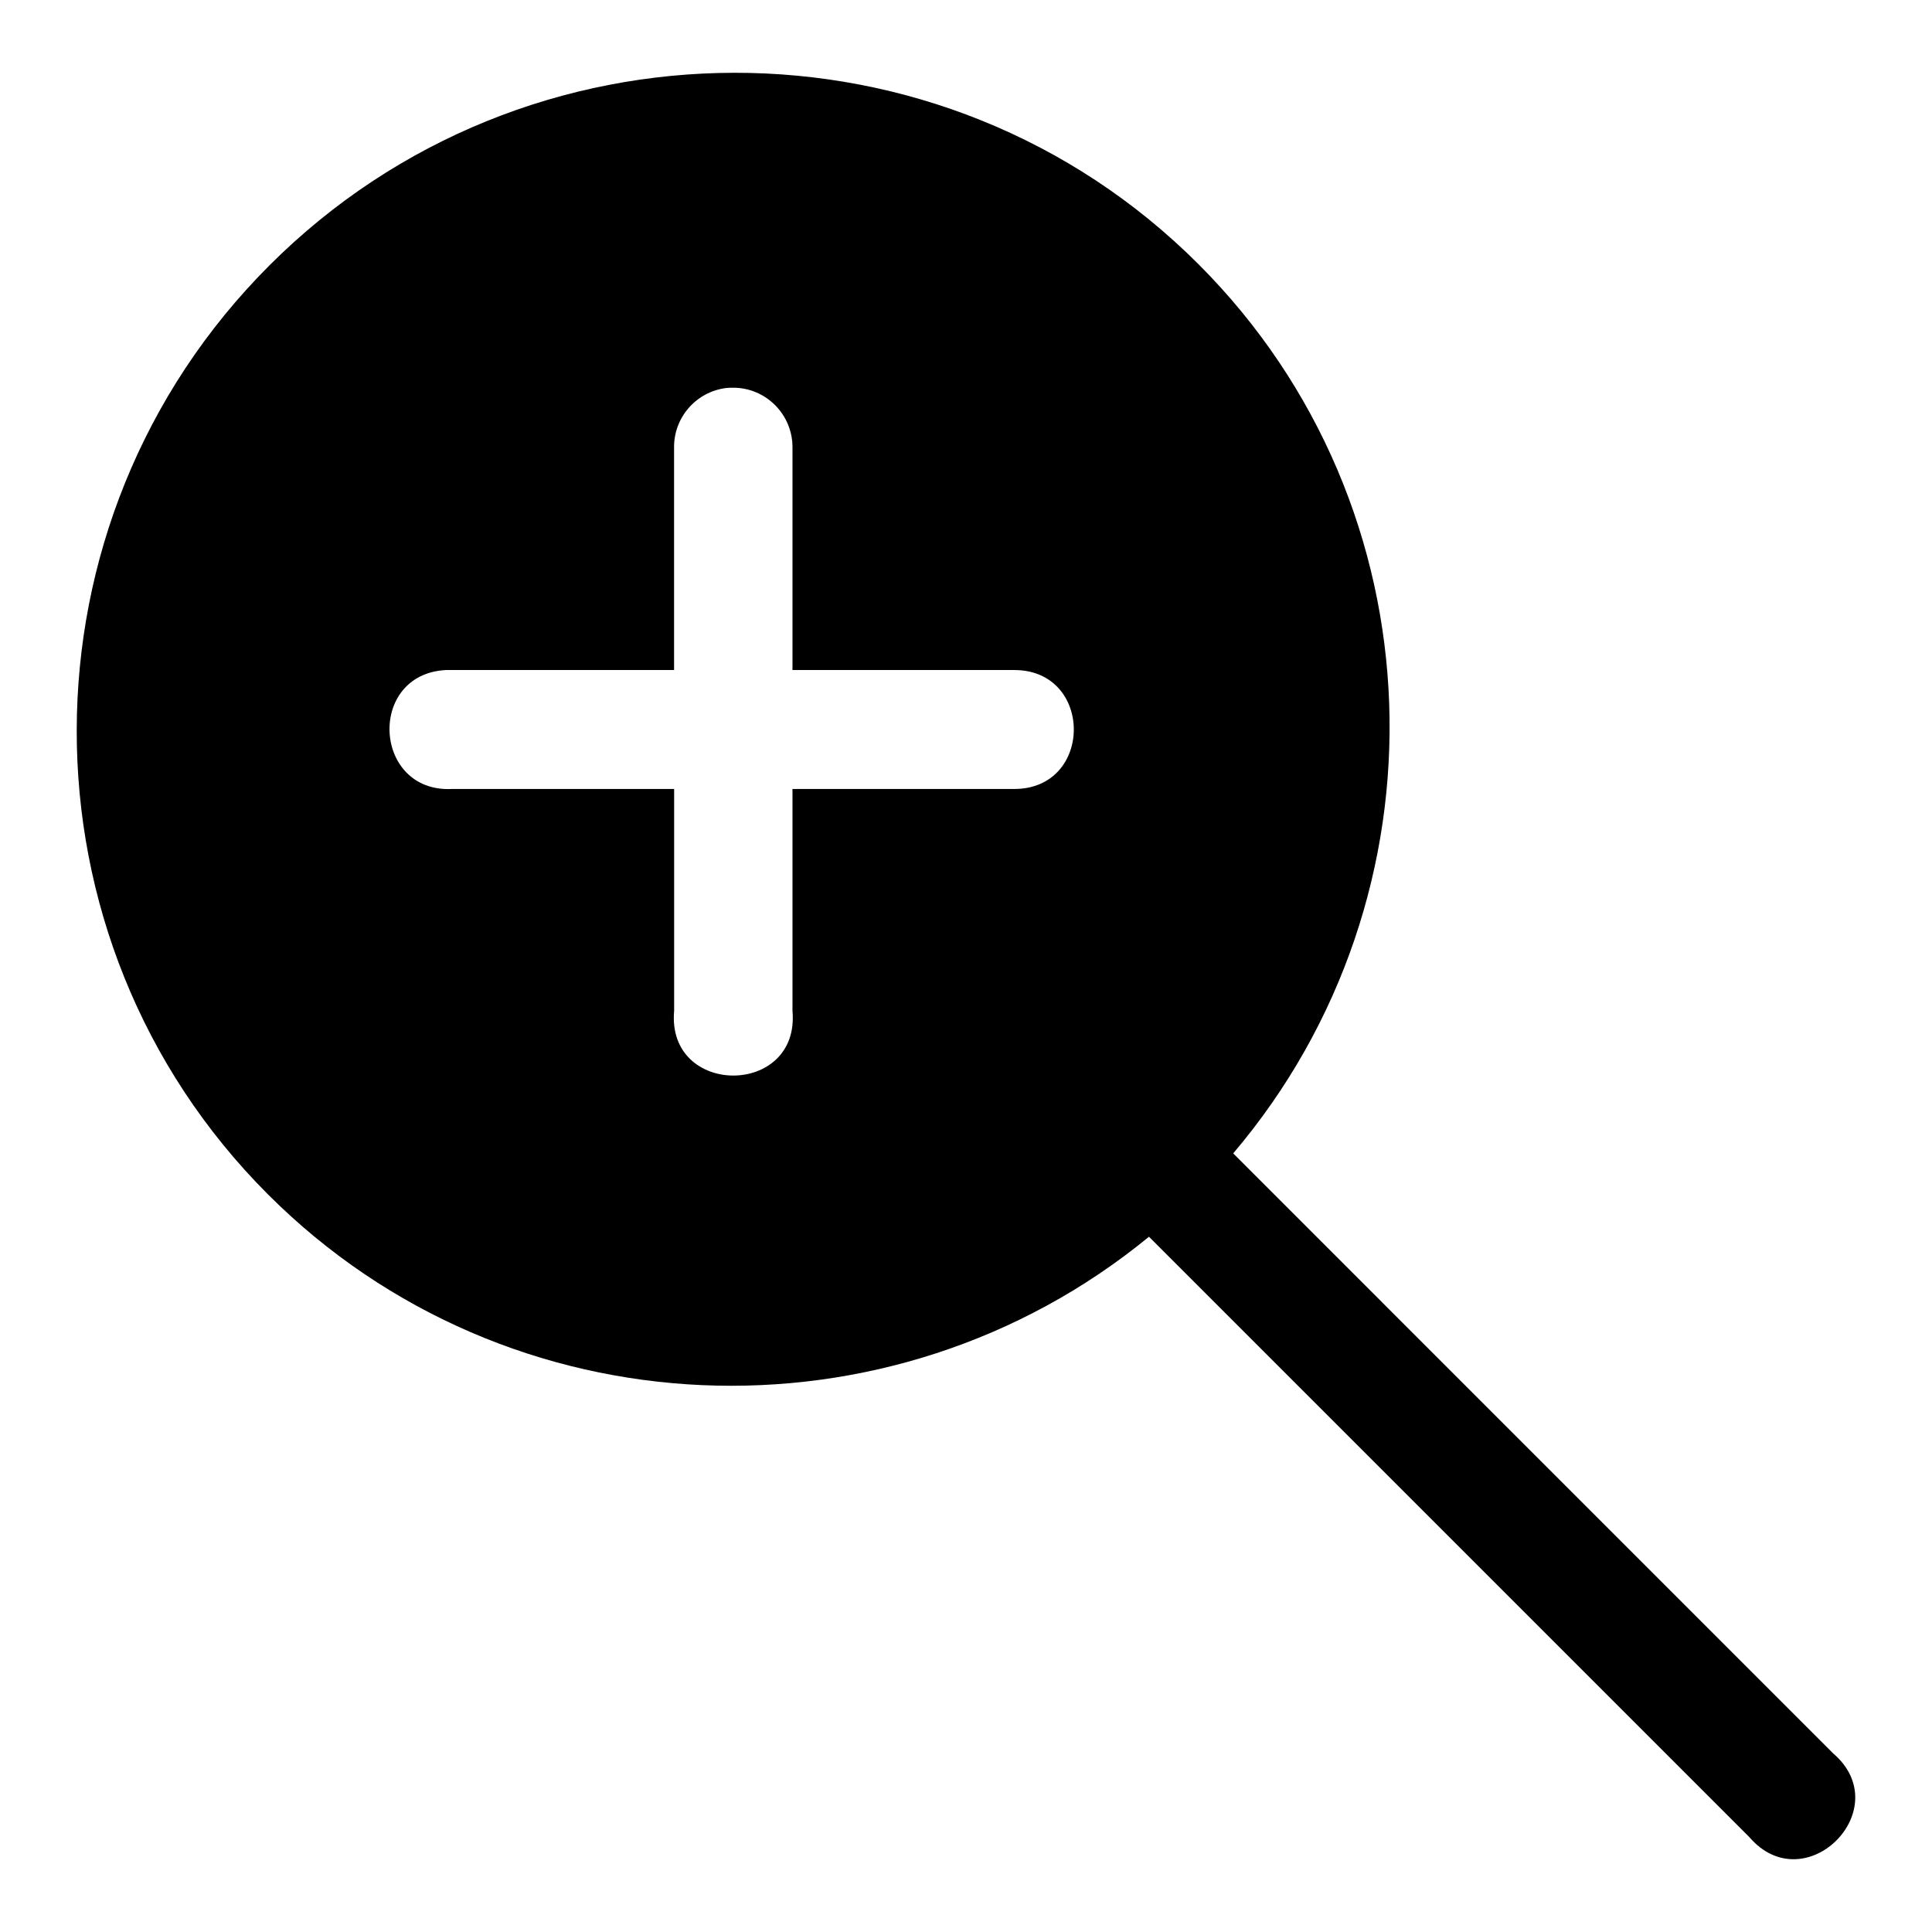
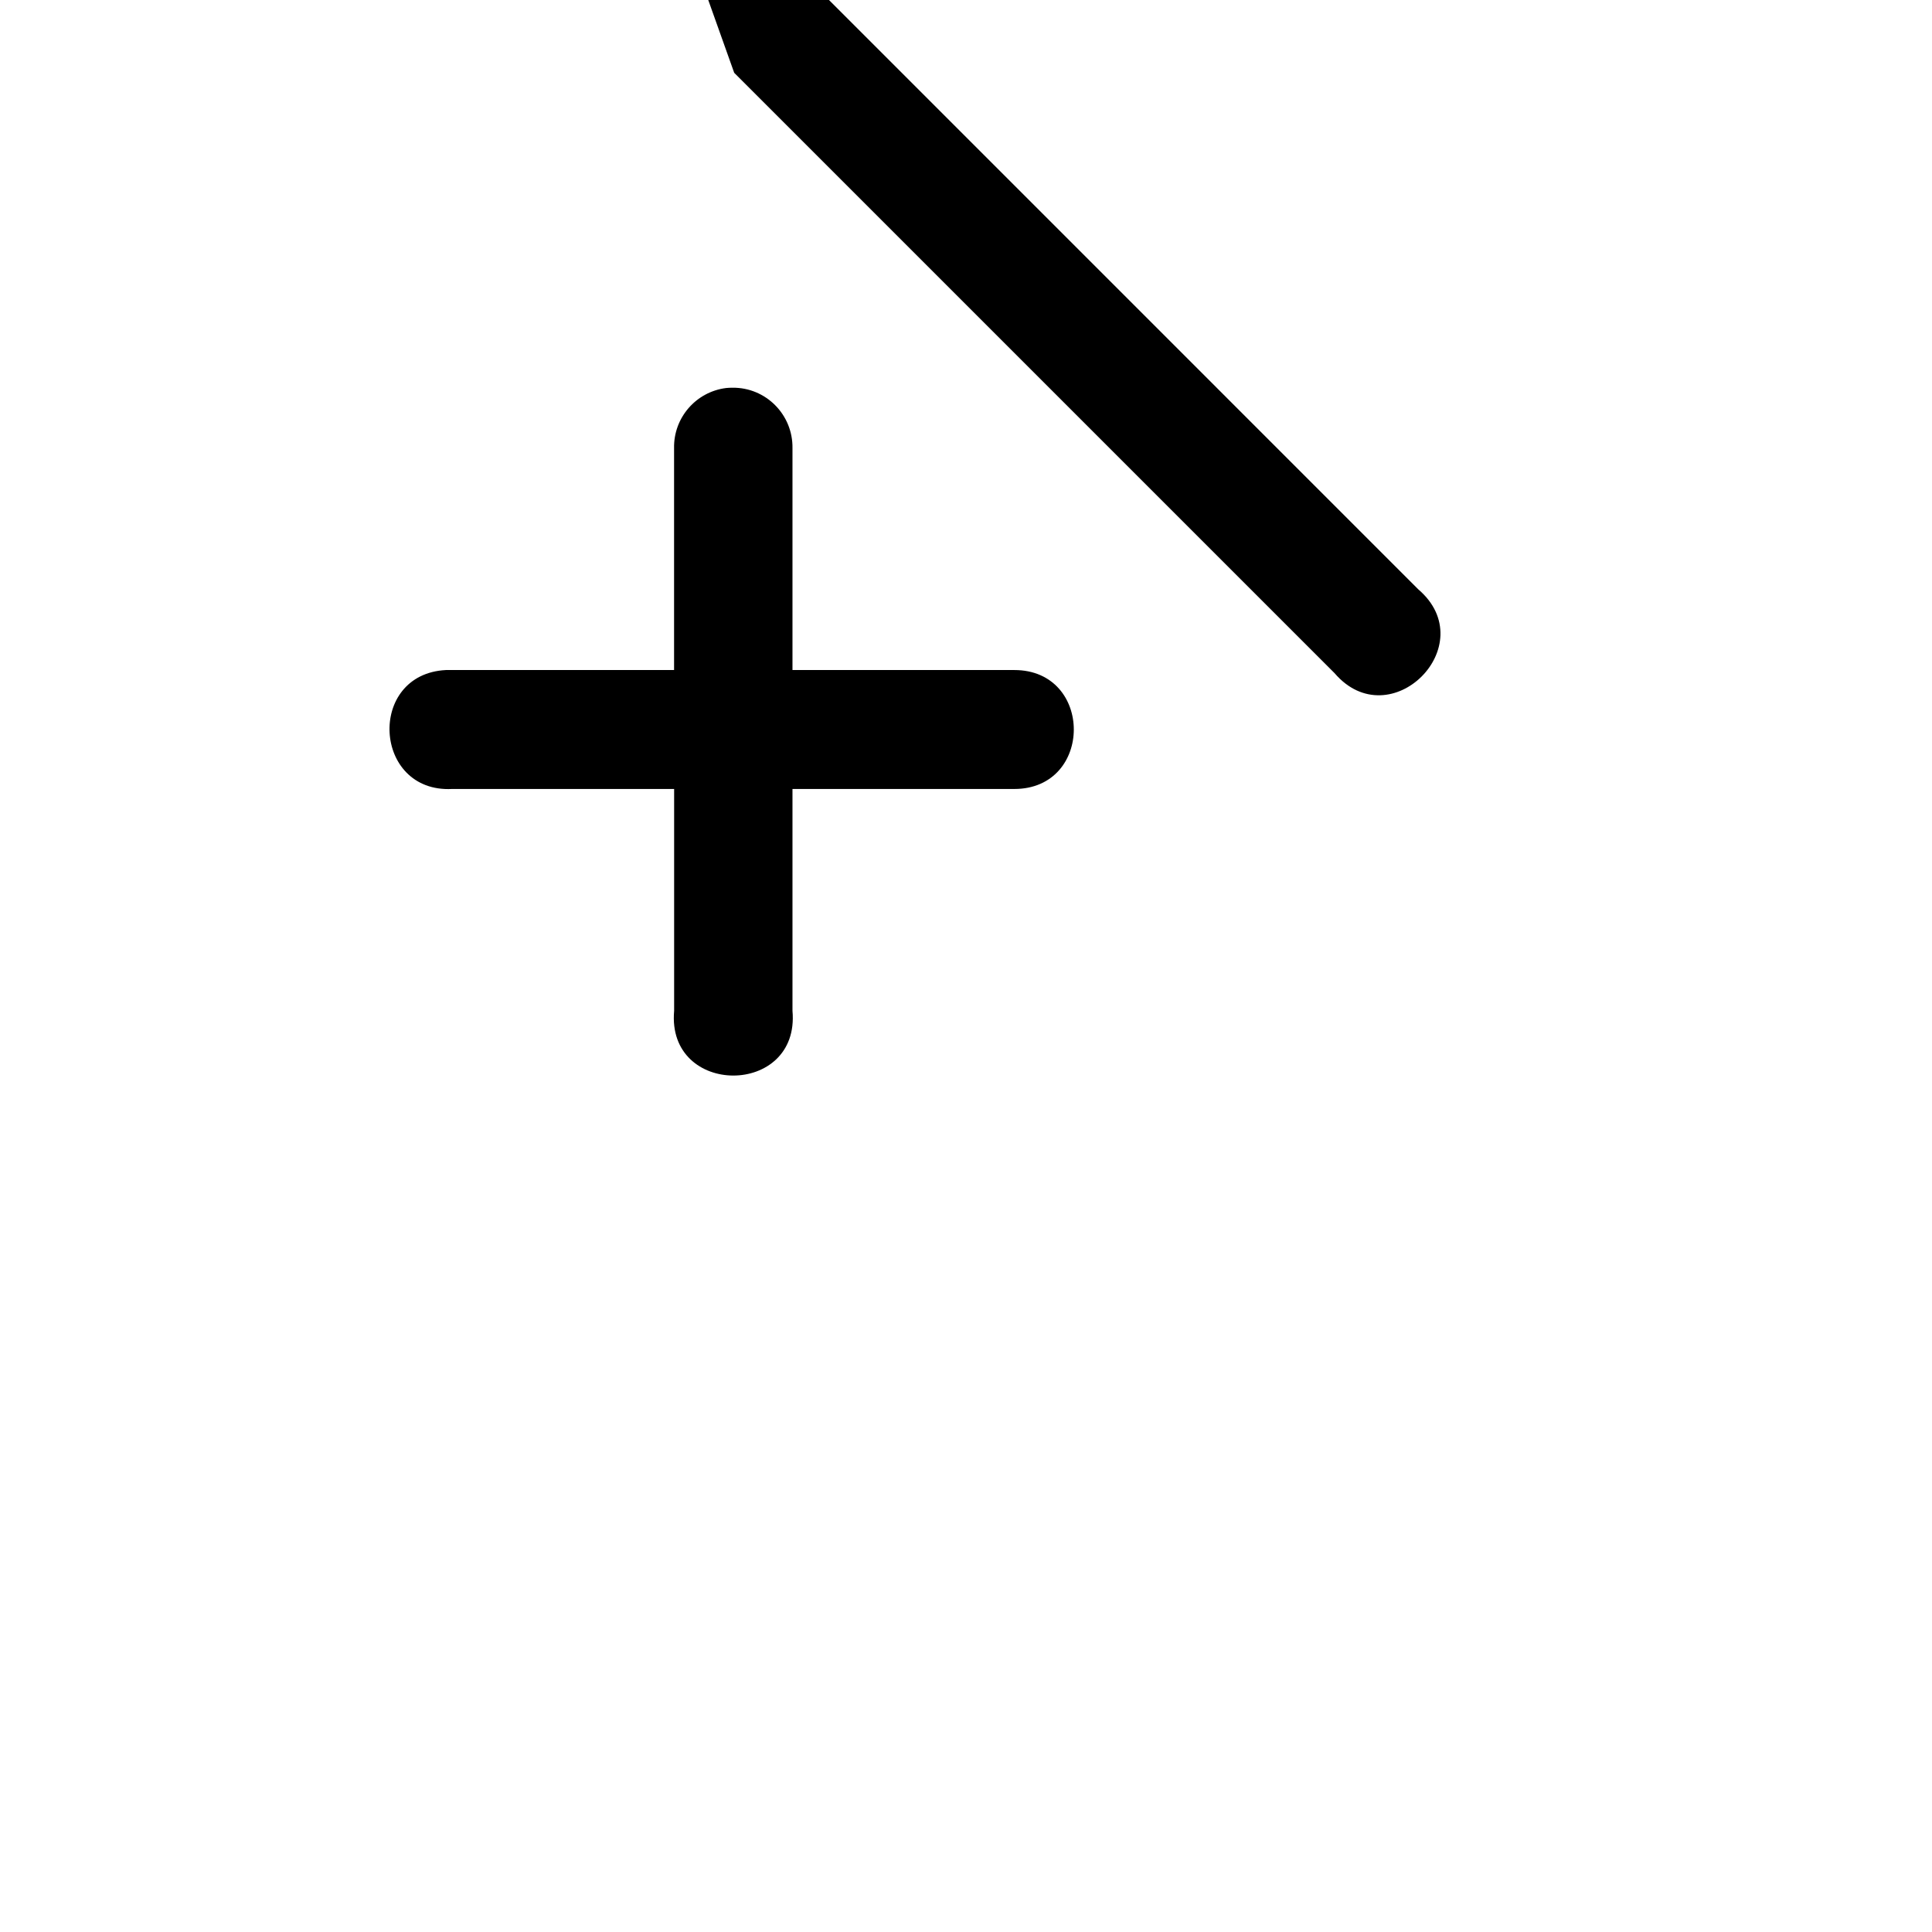
<svg xmlns="http://www.w3.org/2000/svg" fill="#000000" width="800px" height="800px" version="1.1" viewBox="144 144 512 512">
-   <path d="m338.57 163.29c-44.59 0.066-89.191 17.066-123.17 51.043-67.934 67.922-68.125 178.45-0.359 246.22 63.684 63.684 165.08 67.305 233.45 11.195l159.09 159.09c14.77 17.223 39.422-7.445 22.199-22.199l-158.97-158.98c58.109-68.391 55.184-171.25-9.195-235.64-33.883-33.883-78.469-50.793-123.05-50.73zm-0.551 83.461h0.062c8.863-0.125 16.074 7.133 15.934 16.027v58.789h58.789c21.02 0 21.02 31.52 0 31.52h-58.789v58.789c2.062 22.875-33.41 22.875-31.363 0v-58.789h-58.836c-21.004 1.07-22.641-30.449-1.637-31.52h60.457v-58.805c-0.156-8.062 5.809-14.941 13.809-15.934 0.52-0.047 1.039-0.078 1.574-0.078z" />
+   <path d="m338.57 163.29l159.09 159.09c14.77 17.223 39.422-7.445 22.199-22.199l-158.97-158.98c58.109-68.391 55.184-171.25-9.195-235.64-33.883-33.883-78.469-50.793-123.05-50.73zm-0.551 83.461h0.062c8.863-0.125 16.074 7.133 15.934 16.027v58.789h58.789c21.02 0 21.02 31.52 0 31.52h-58.789v58.789c2.062 22.875-33.41 22.875-31.363 0v-58.789h-58.836c-21.004 1.07-22.641-30.449-1.637-31.52h60.457v-58.805c-0.156-8.062 5.809-14.941 13.809-15.934 0.52-0.047 1.039-0.078 1.574-0.078z" />
</svg>